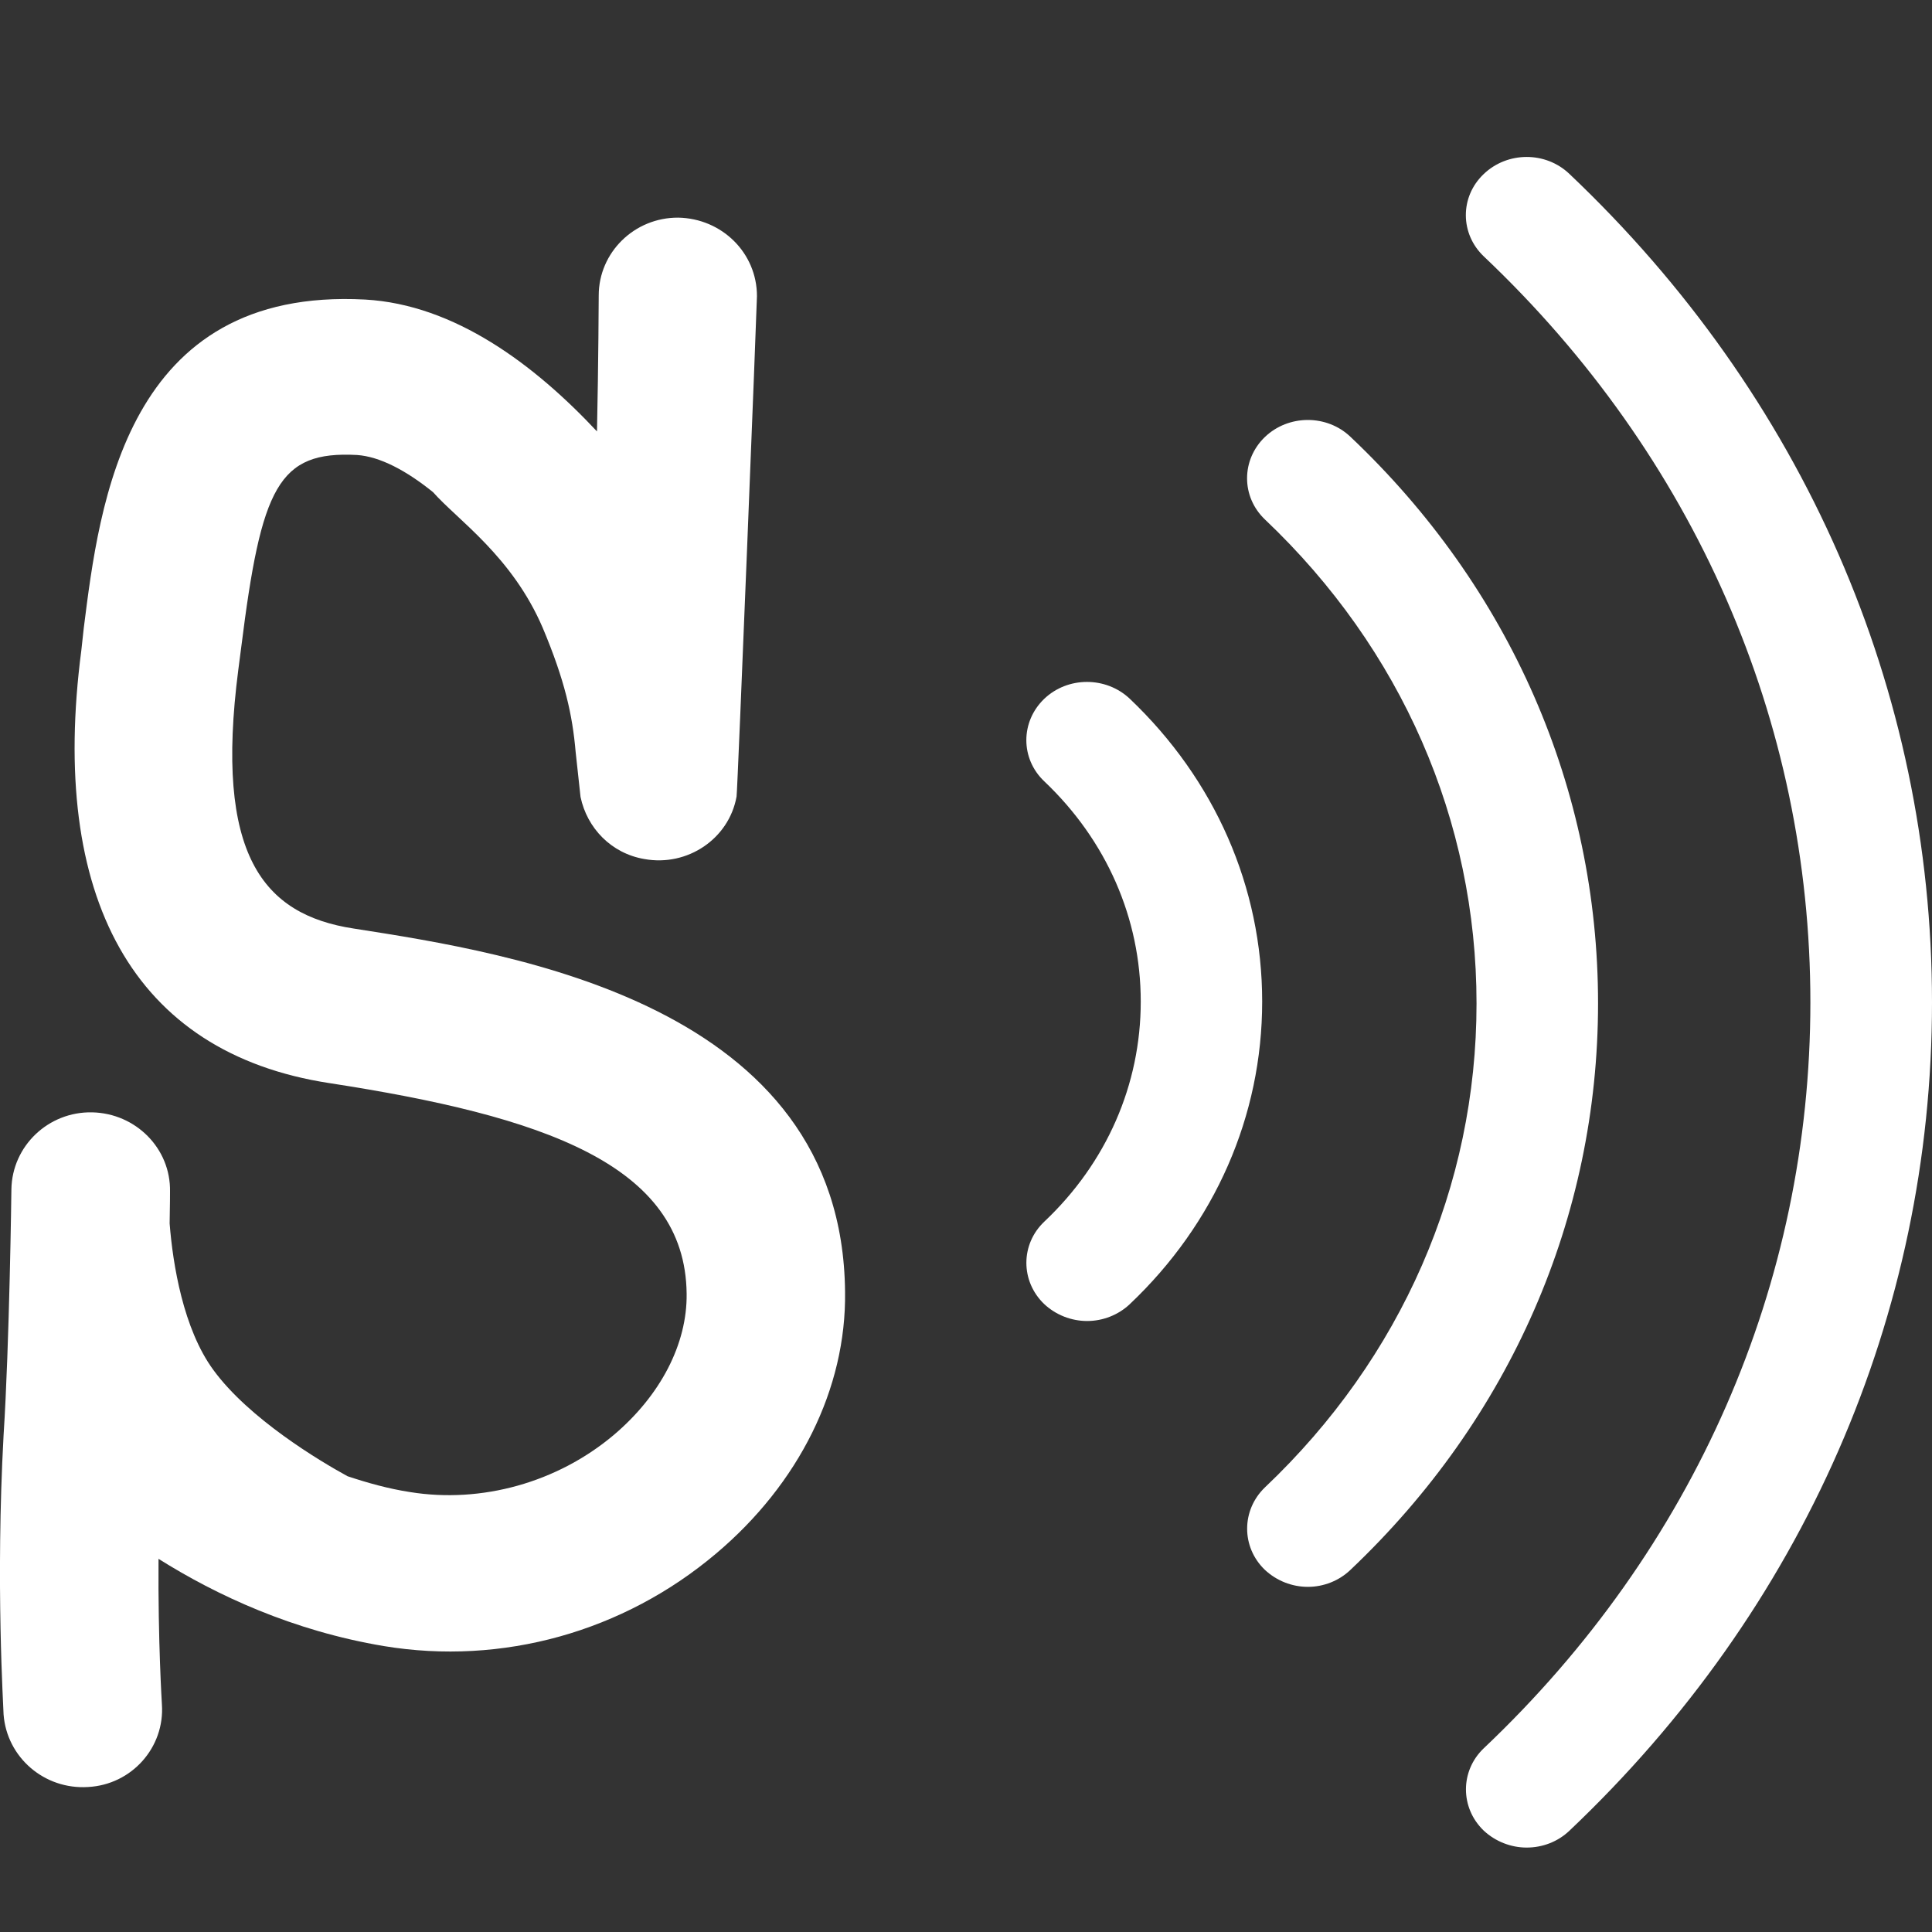
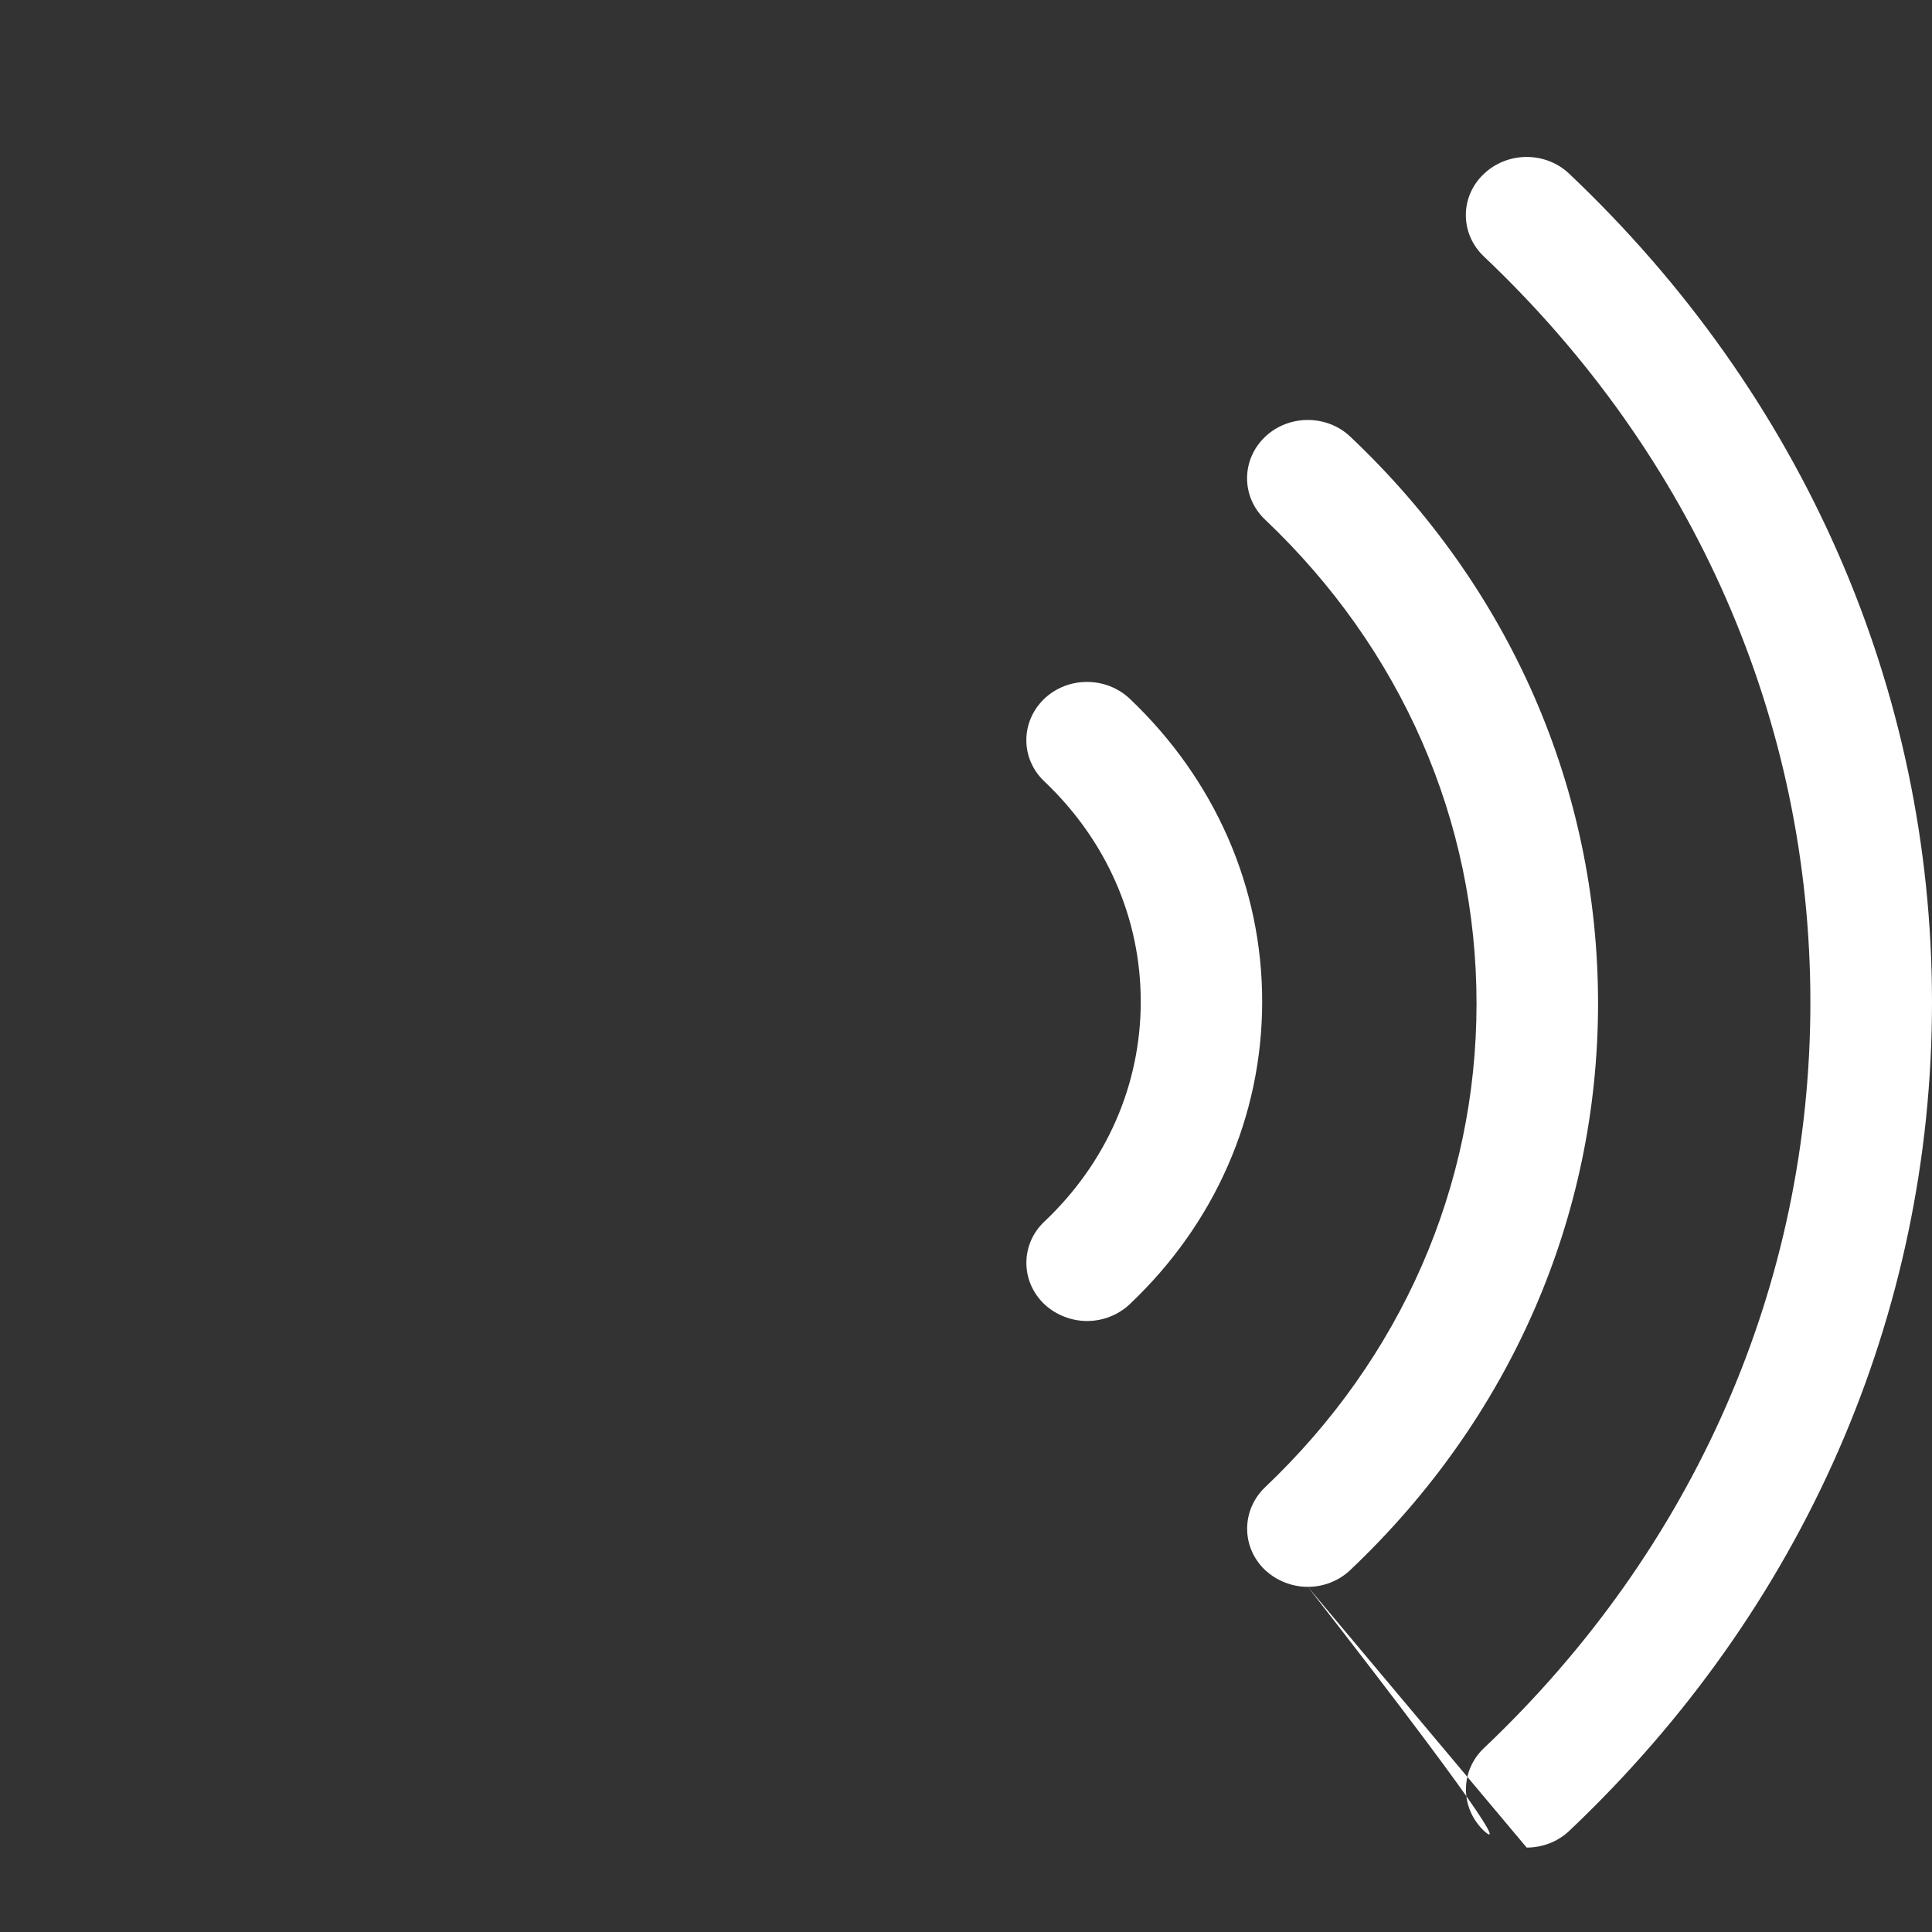
<svg xmlns="http://www.w3.org/2000/svg" width="20px" height="20px" viewBox="0 0 20 20" version="1.1">
  <rect x="0" y="0" width="20" height="20" fill="#333333" stroke="none" />
  <title>scratch-link</title>
  <defs />
  <g id="scratch-link" stroke="none" stroke-width="1" fill="none" fill-rule="evenodd">
-     <path d="M11.254,13.675 C11.09,13.675 10.929,13.612 10.809,13.499 C10.563,13.263 10.564,12.88 10.81,12.647 C11.455,12.038 11.809,11.229 11.809,10.368 C11.809,9.508 11.455,8.7 10.81,8.088 C10.563,7.854 10.563,7.472 10.809,7.235 C11.053,7.001 11.449,7.001 11.695,7.233 C12.578,8.072 13.066,9.185 13.066,10.368 C13.066,11.552 12.578,12.665 11.695,13.501 C11.577,13.612 11.418,13.675 11.254,13.675 M13.539,16.427 C13.374,16.427 13.215,16.364 13.094,16.251 C12.848,16.015 12.85,15.632 13.095,15.397 C14.508,14.057 15.285,12.278 15.285,10.388 C15.285,8.495 14.508,6.718 13.095,5.378 C12.848,5.143 12.848,4.761 13.094,4.524 C13.338,4.29 13.735,4.288 13.98,4.522 C15.633,6.085 16.543,8.169 16.543,10.386 C16.543,12.6 15.633,14.685 13.98,16.251 C13.862,16.364 13.703,16.427 13.539,16.427 M15.804,19.126 C15.641,19.126 15.48,19.063 15.359,18.95 C15.114,18.714 15.114,18.331 15.361,18.097 C17.541,16.032 18.741,13.292 18.741,10.376 C18.741,7.462 17.541,4.72 15.361,2.655 C15.114,2.421 15.111,2.038 15.359,1.802 C15.604,1.567 16,1.565 16.246,1.8 C18.666,4.093 20,7.138 20,10.376 C20,13.614 18.666,16.659 16.246,18.952 C16.127,19.065 15.969,19.126 15.804,19.126" id="lines" fill="#FFFFFF" />
-     <path d="M3.66,9.612 C2.721,9.468 2.219,8.848 2.467,6.933 L2.497,6.702 C2.705,5.038 2.881,4.667 3.695,4.71 C3.933,4.726 4.207,4.872 4.483,5.095 C4.737,5.383 5.301,5.758 5.619,6.501 C5.848,7.046 5.926,7.402 5.959,7.784 L6.01,8.253 L6.01,8.251 C6.077,8.571 6.327,8.835 6.672,8.893 C7.117,8.973 7.547,8.683 7.625,8.245 C7.635,8.192 7.836,3.147 7.836,3.065 C7.836,2.62 7.475,2.261 7.02,2.253 C6.566,2.251 6.198,2.614 6.198,3.058 C6.198,3.067 6.195,3.763 6.18,4.466 C5.533,3.775 4.707,3.153 3.78,3.101 C1.301,2.968 1.03,5.21 0.867,6.503 L0.842,6.732 C0.508,9.286 1.375,10.9 3.408,11.212 C5.619,11.553 7.094,12.053 7.108,13.392 C7.115,13.911 6.838,14.446 6.351,14.857 C5.768,15.347 4.985,15.565 4.246,15.446 C4.018,15.411 3.803,15.35 3.598,15.282 C3.309,15.124 2.578,14.687 2.209,14.182 C1.897,13.757 1.789,13.088 1.756,12.665 C1.76,12.476 1.76,12.348 1.76,12.335 C1.768,11.888 1.405,11.525 0.955,11.515 C0.5,11.505 0.125,11.864 0.118,12.312 C0.118,12.327 0.098,13.907 0.037,14.858 C-0.047,16.392 0.037,17.69 0.037,17.747 C0.07,18.192 0.459,18.528 0.912,18.499 C1.363,18.475 1.707,18.089 1.676,17.643 C1.676,17.635 1.635,17.007 1.641,16.137 C2.242,16.515 3.031,16.882 3.973,17.04 C5.199,17.243 6.453,16.893 7.412,16.083 C8.27,15.36 8.762,14.374 8.748,13.374 C8.721,10.392 5.301,9.868 3.66,9.612" id="S" fill="#FFFFFF" />
+     <path d="M11.254,13.675 C11.09,13.675 10.929,13.612 10.809,13.499 C10.563,13.263 10.564,12.88 10.81,12.647 C11.455,12.038 11.809,11.229 11.809,10.368 C11.809,9.508 11.455,8.7 10.81,8.088 C10.563,7.854 10.563,7.472 10.809,7.235 C11.053,7.001 11.449,7.001 11.695,7.233 C12.578,8.072 13.066,9.185 13.066,10.368 C13.066,11.552 12.578,12.665 11.695,13.501 C11.577,13.612 11.418,13.675 11.254,13.675 M13.539,16.427 C13.374,16.427 13.215,16.364 13.094,16.251 C12.848,16.015 12.85,15.632 13.095,15.397 C14.508,14.057 15.285,12.278 15.285,10.388 C15.285,8.495 14.508,6.718 13.095,5.378 C12.848,5.143 12.848,4.761 13.094,4.524 C13.338,4.29 13.735,4.288 13.98,4.522 C15.633,6.085 16.543,8.169 16.543,10.386 C16.543,12.6 15.633,14.685 13.98,16.251 C13.862,16.364 13.703,16.427 13.539,16.427 C15.641,19.126 15.48,19.063 15.359,18.95 C15.114,18.714 15.114,18.331 15.361,18.097 C17.541,16.032 18.741,13.292 18.741,10.376 C18.741,7.462 17.541,4.72 15.361,2.655 C15.114,2.421 15.111,2.038 15.359,1.802 C15.604,1.567 16,1.565 16.246,1.8 C18.666,4.093 20,7.138 20,10.376 C20,13.614 18.666,16.659 16.246,18.952 C16.127,19.065 15.969,19.126 15.804,19.126" id="lines" fill="#FFFFFF" />
  </g>
</svg>